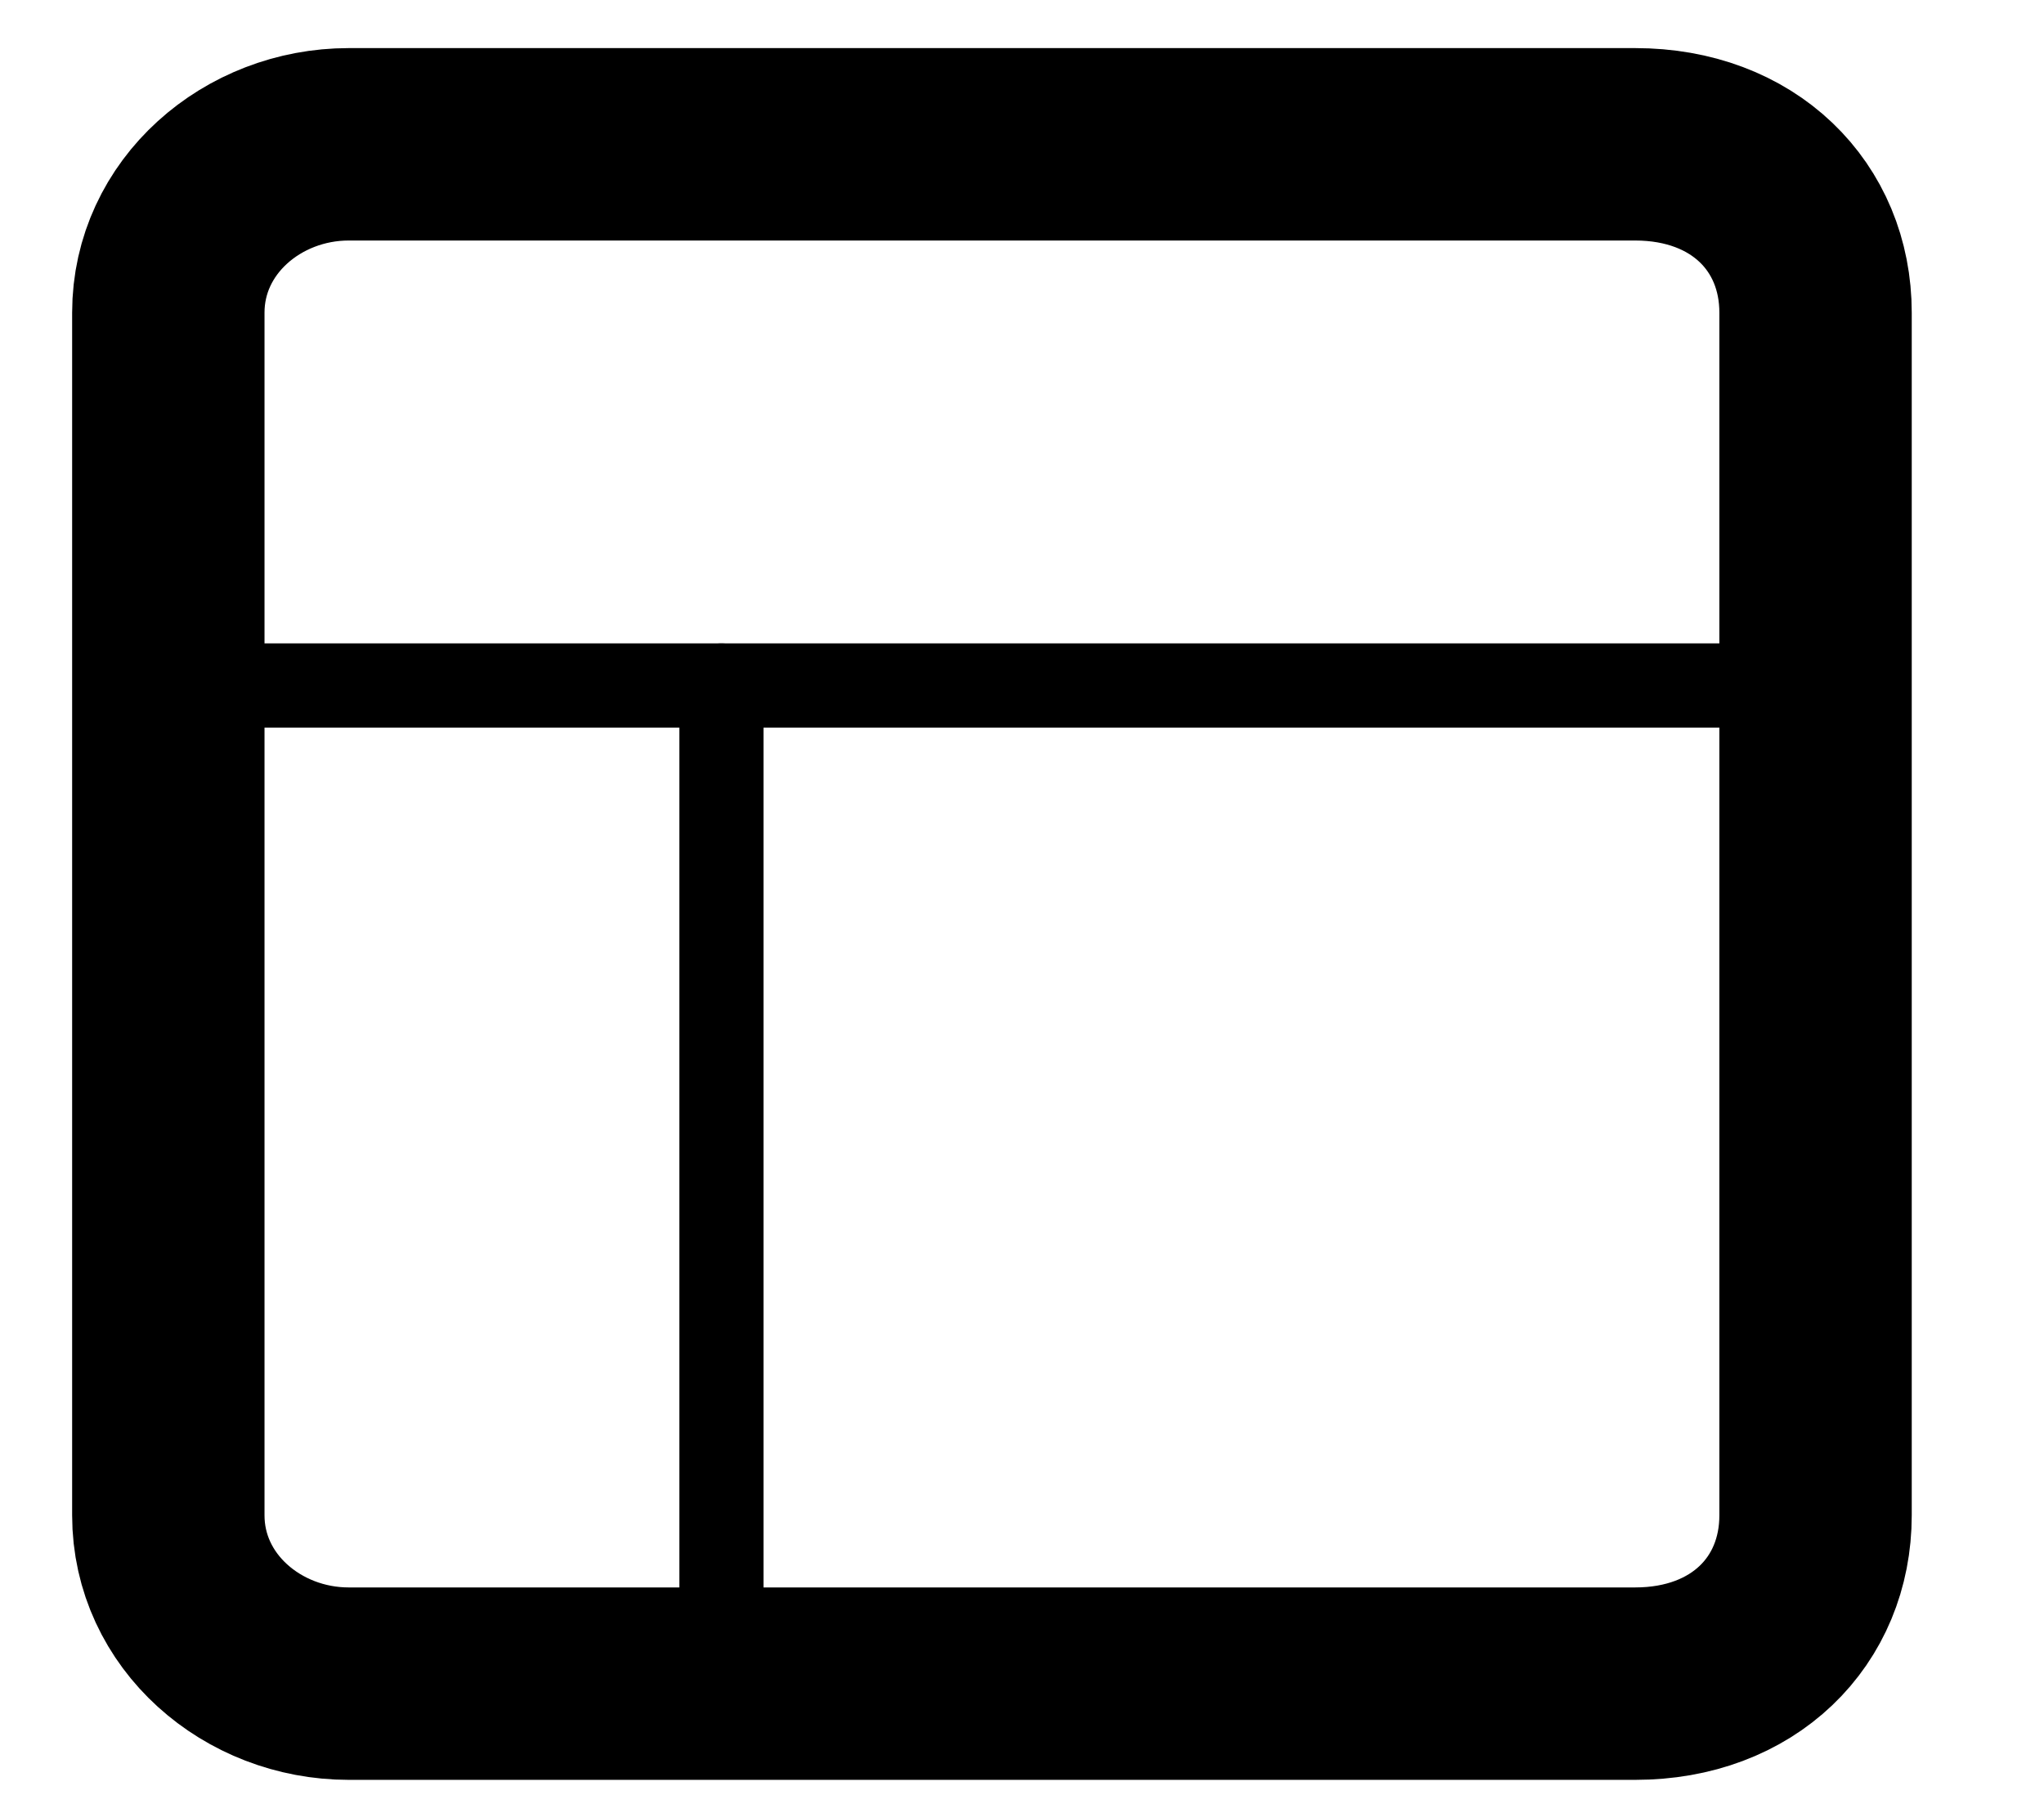
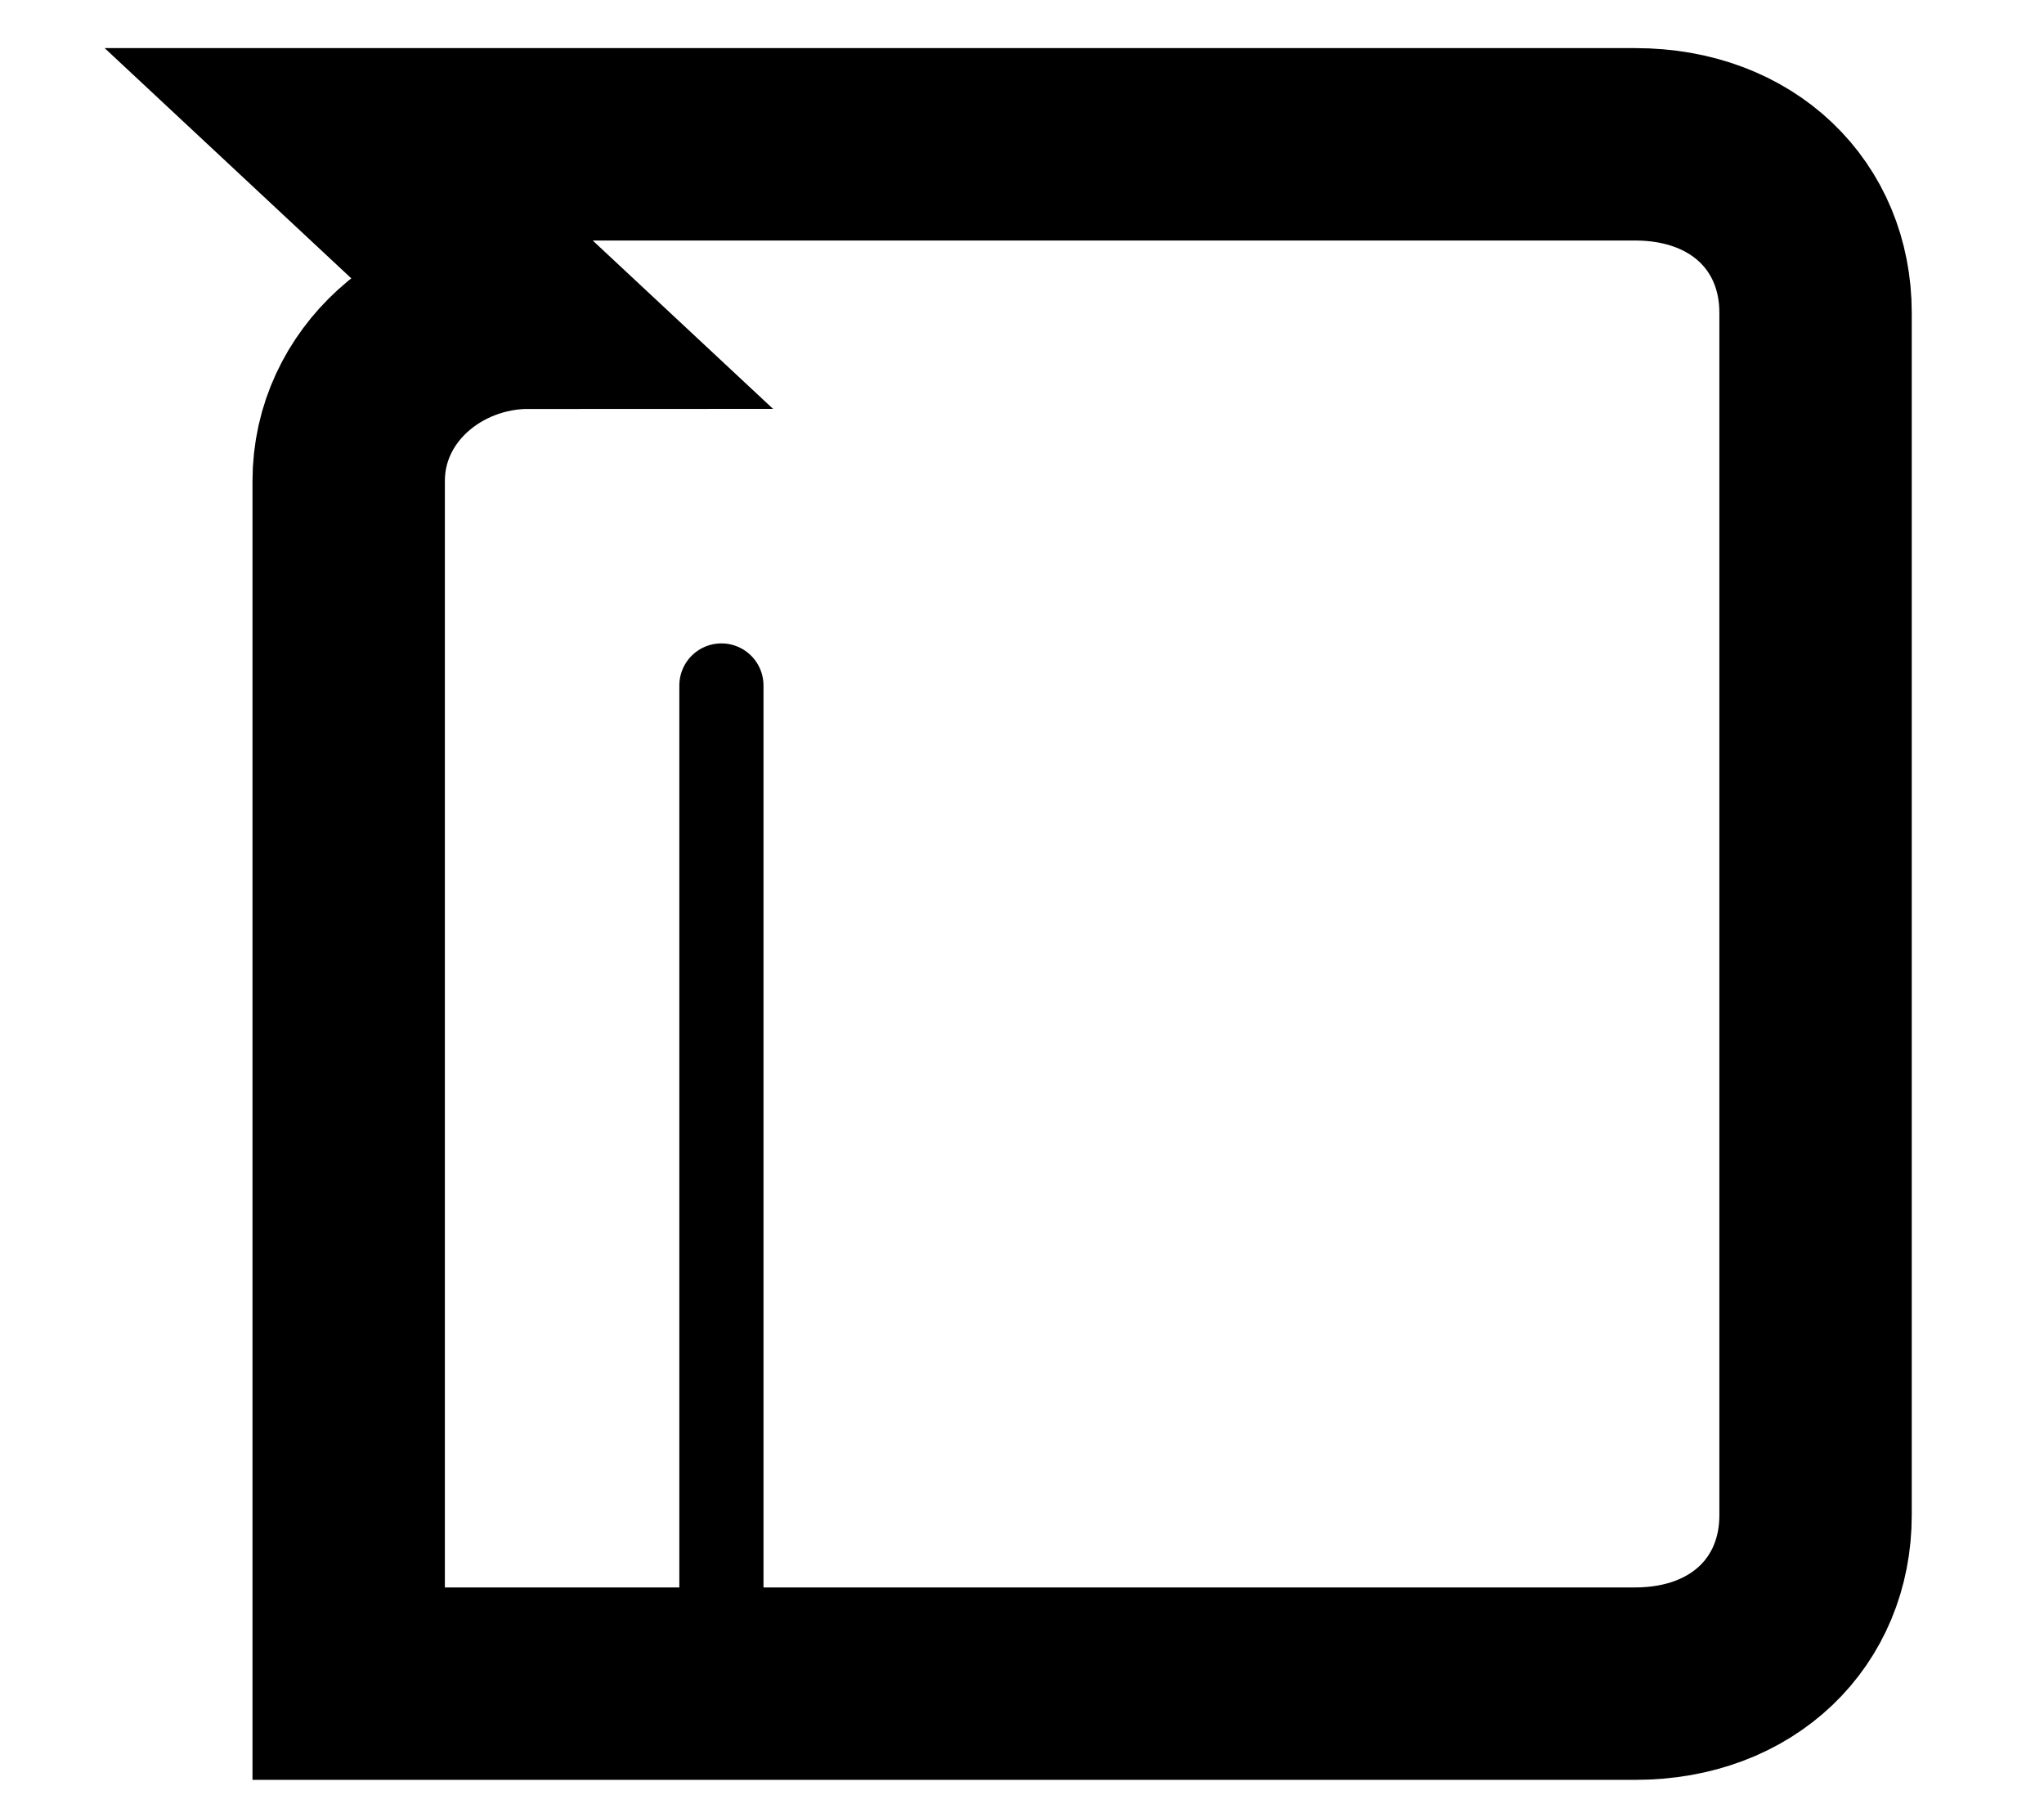
<svg xmlns="http://www.w3.org/2000/svg" version="1.2" viewBox="0 0 17 15" width="17" height="15">
  <defs>
    <clipPath clipPathUnits="userSpaceOnUse" id="cp1">
      <path d="m-1310-198h1920v1080h-1920z" />
    </clipPath>
  </defs>
  <style>.a{fill:none;stroke:#000;paint-order:stroke fill markers;stroke-linecap:square;stroke-width:1.6}.b{fill:none;stroke:#000;stroke-linecap:round;stroke-width:.7}</style>
  <g clip-path="url(#cp1)">
-     <path class="a" d="m2.9 1.2h10.7c0.9 0 1.5 0.6 1.5 1.4v10c0 0.8-0.6 1.4-1.5 1.4h-10.7c-0.8 0-1.5-0.6-1.5-1.4v-10c0-0.8 0.7-1.4 1.5-1.4z" />
-     <path class="b" d="m1.4 5.7h13.7" />
+     <path class="a" d="m2.9 1.2h10.7c0.9 0 1.5 0.6 1.5 1.4v10c0 0.8-0.6 1.4-1.5 1.4h-10.7v-10c0-0.8 0.7-1.4 1.5-1.4z" />
    <path class="b" d="m6 14v-8.3" />
  </g>
</svg>